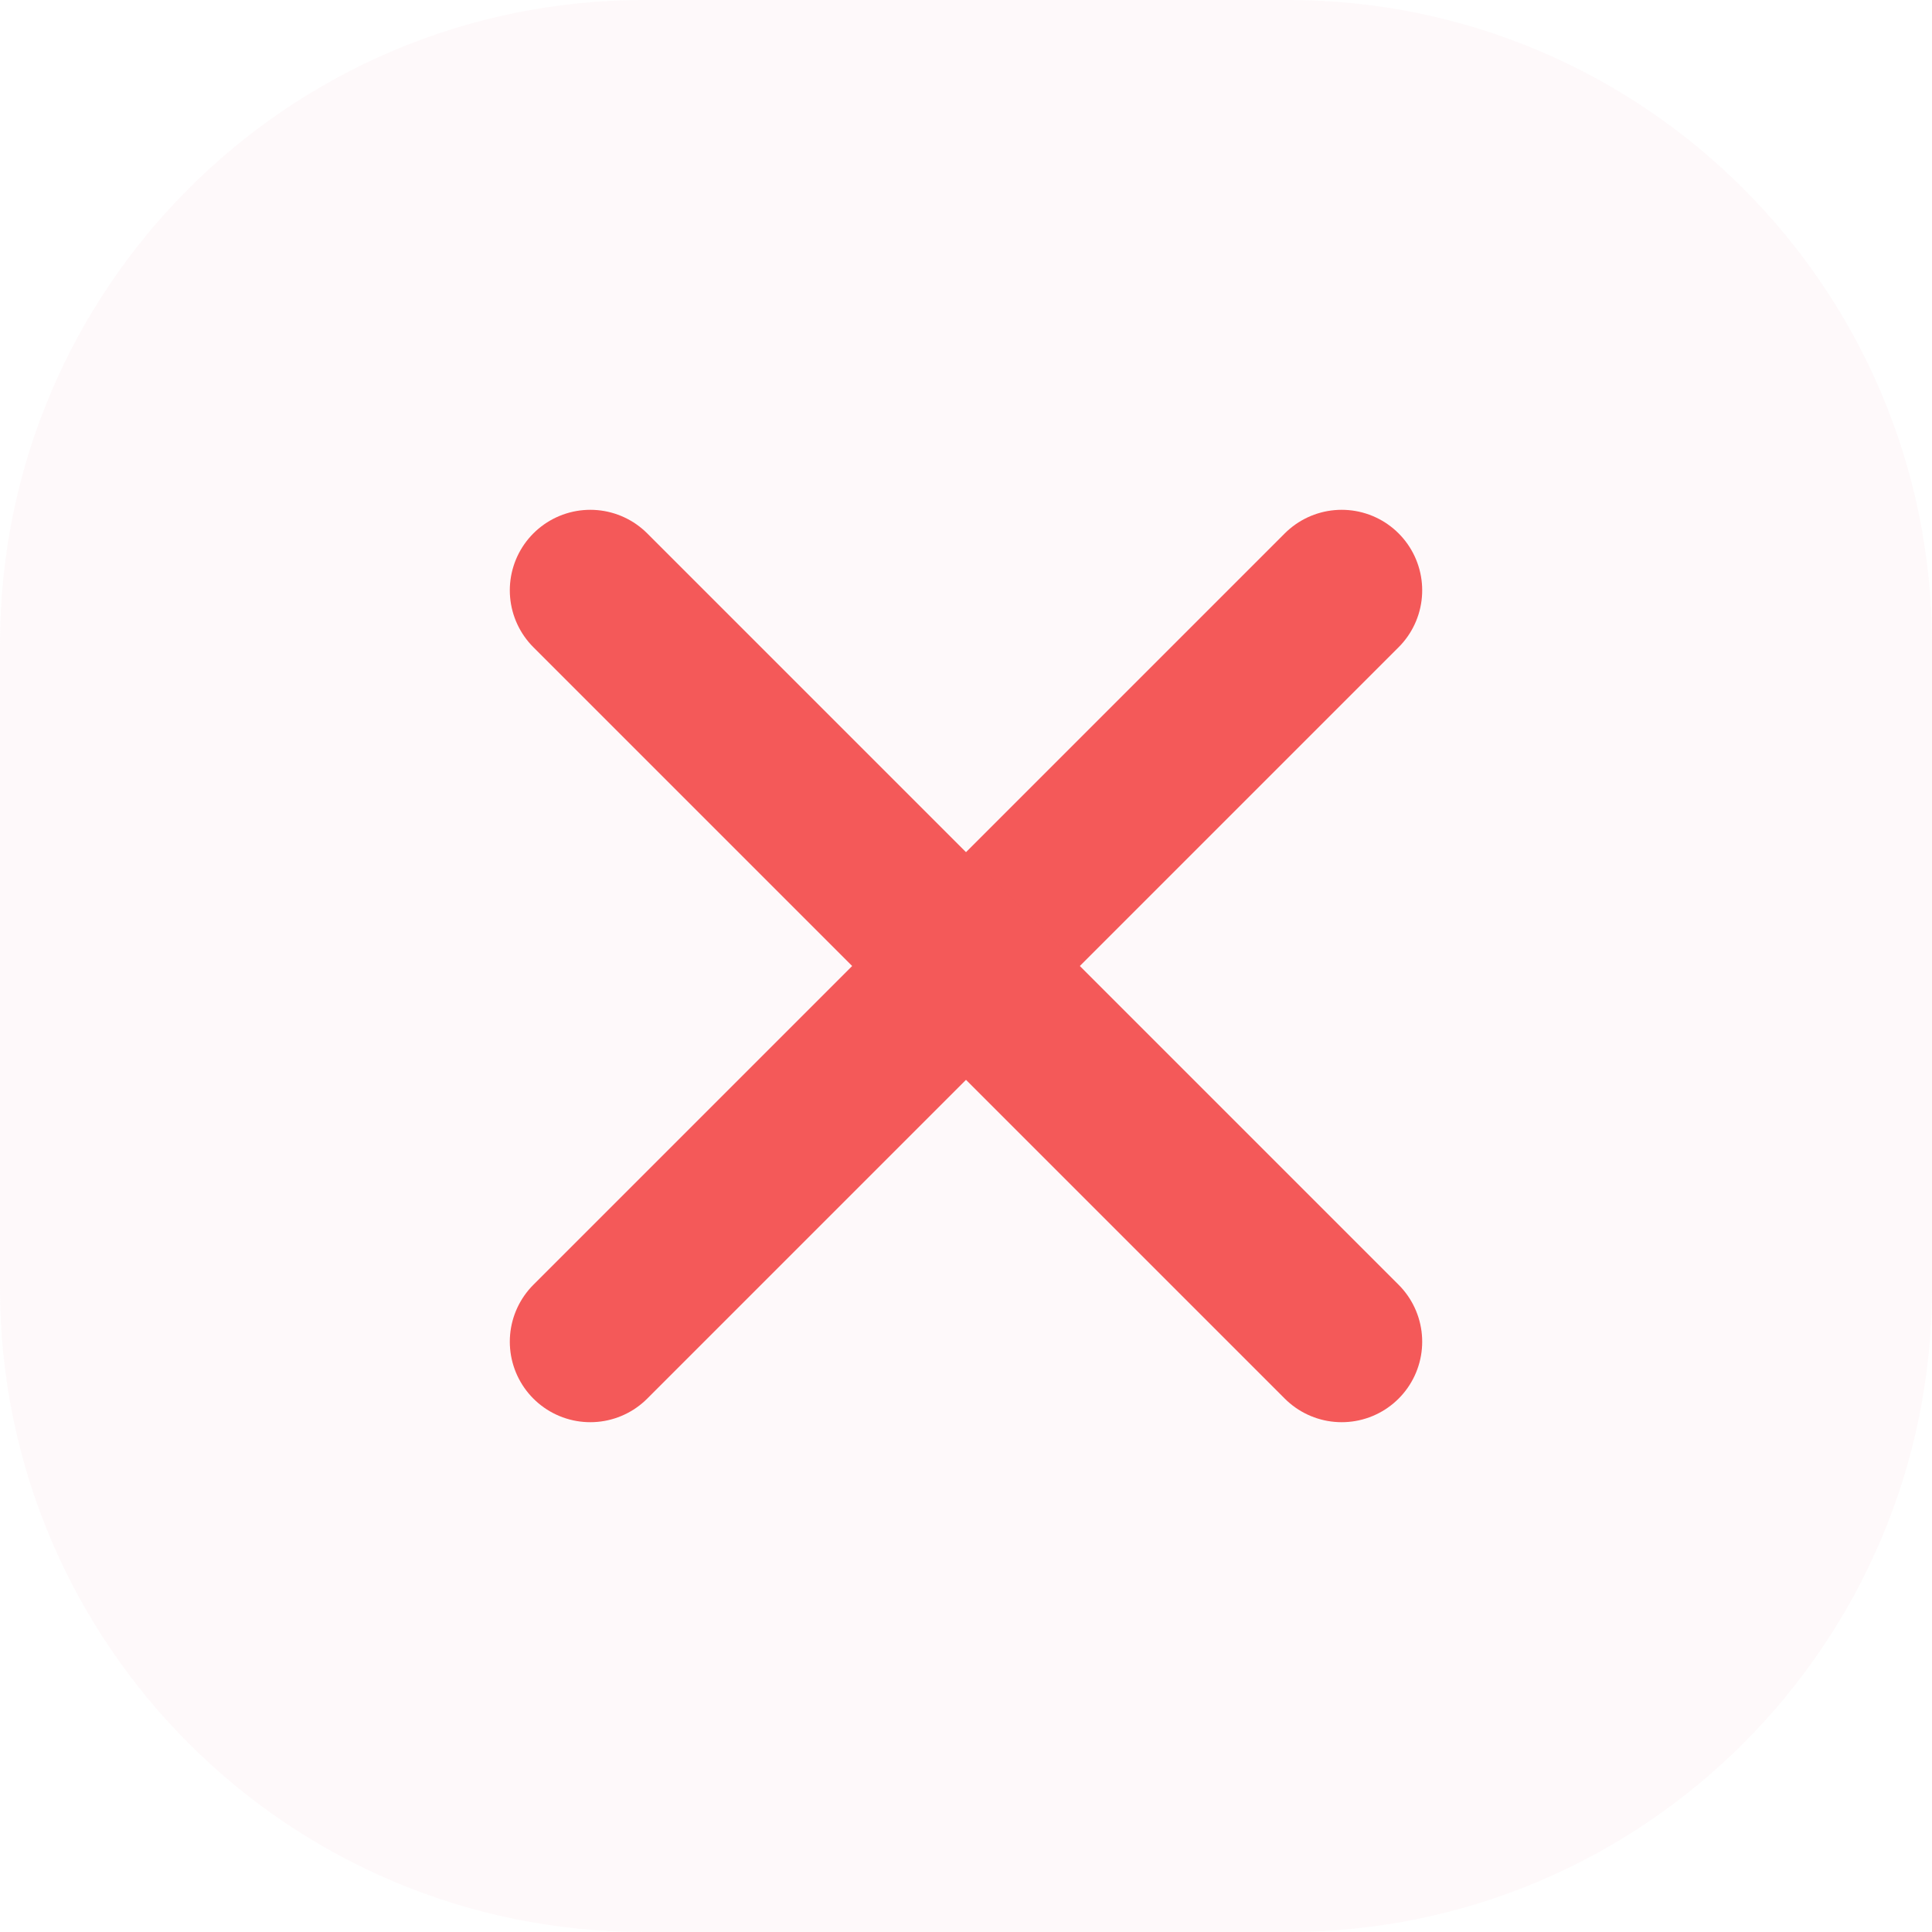
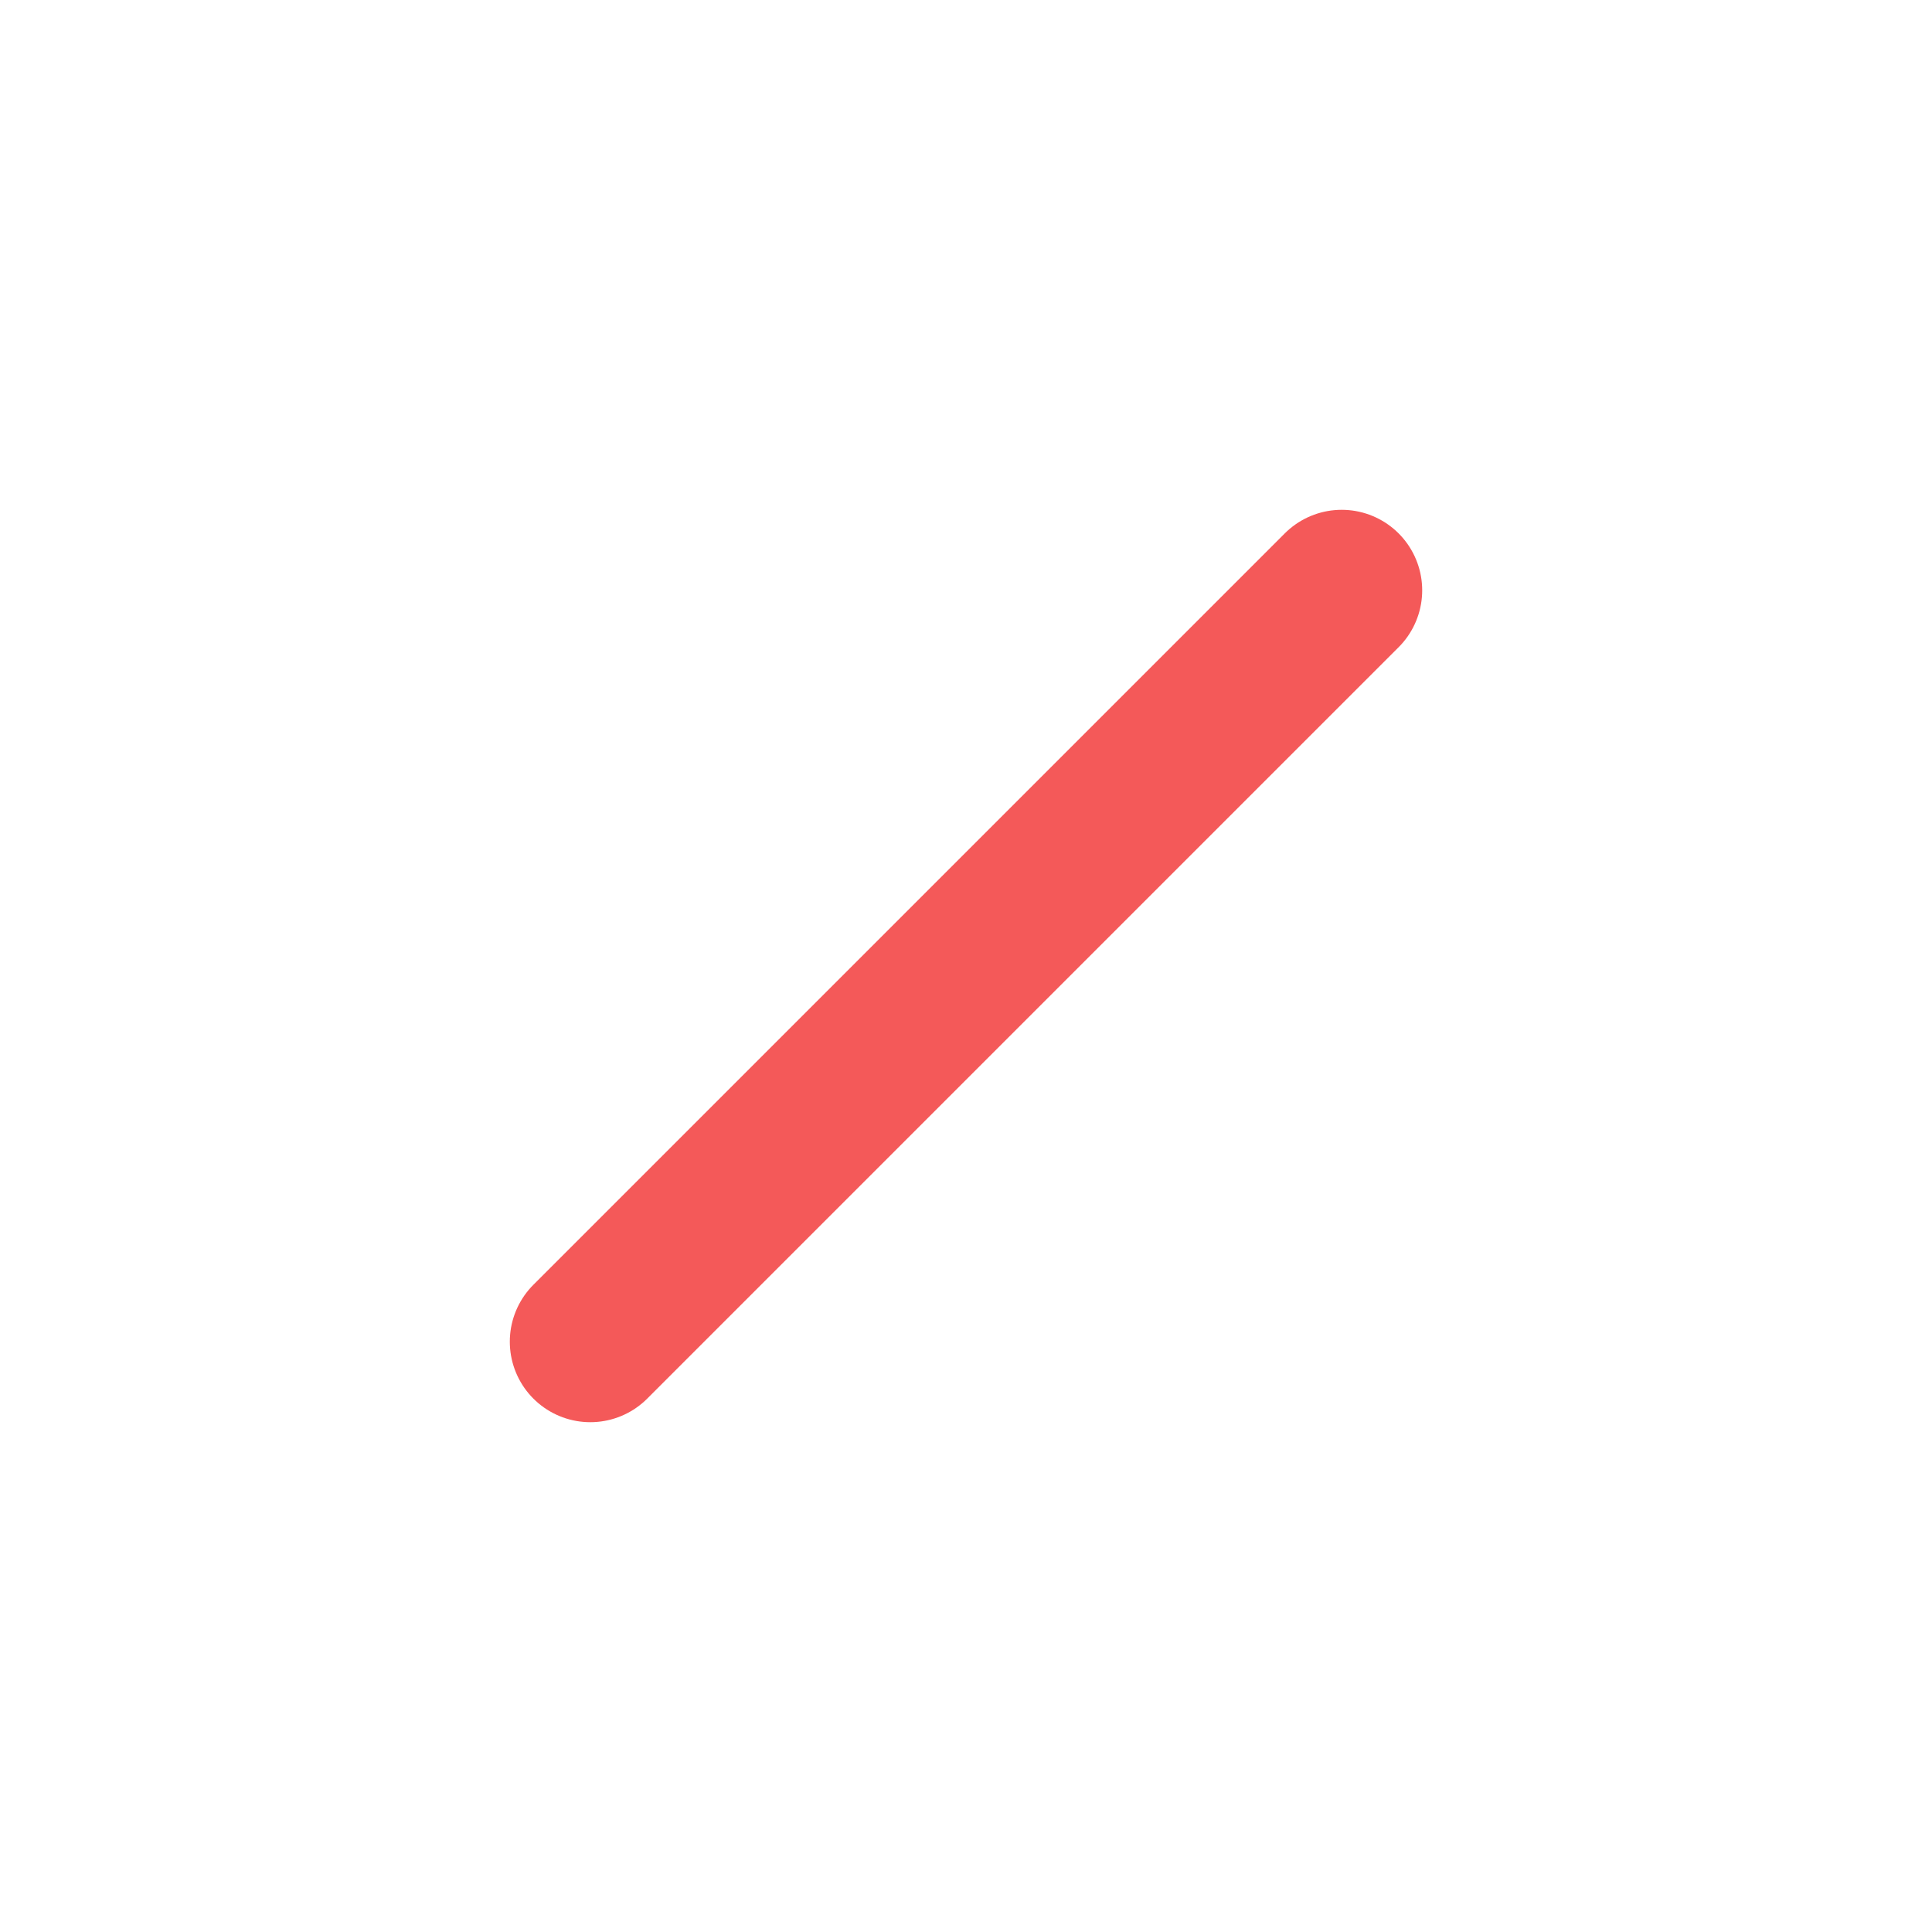
<svg xmlns="http://www.w3.org/2000/svg" width="24" height="24" viewBox="0 0 24 24" fill="none">
  <g clip-path="url(#clip0_1378:13245)">
-     <path d="M0 8C0 3.582 3.582 0 8 0H16C20.418 0 24 3.582 24 8V16C24 20.418 20.418 24 16 24H8C3.582 24 0 20.418 0 16V8Z" fill="#F5CFD2" fill-opacity="0.12" />
    <path d="M16.667 7.333L7.333 16.667" stroke="#F45959" stroke-width="2" stroke-linecap="round" stroke-linejoin="round" />
-     <path d="M7.333 7.333L16.667 16.667" stroke="#F45959" stroke-width="2" stroke-linecap="round" stroke-linejoin="round" />
  </g>
  <defs>
    <clipPath id="clip0_1378:13245">
      <path d="M0 8C0 3.582 3.582 0 8 0H16C20.418 0 24 3.582 24 8V16C24 20.418 20.418 24 16 24H8C3.582 24 0 20.418 0 16V8Z" fill="white" />
    </clipPath>
  </defs>
</svg>